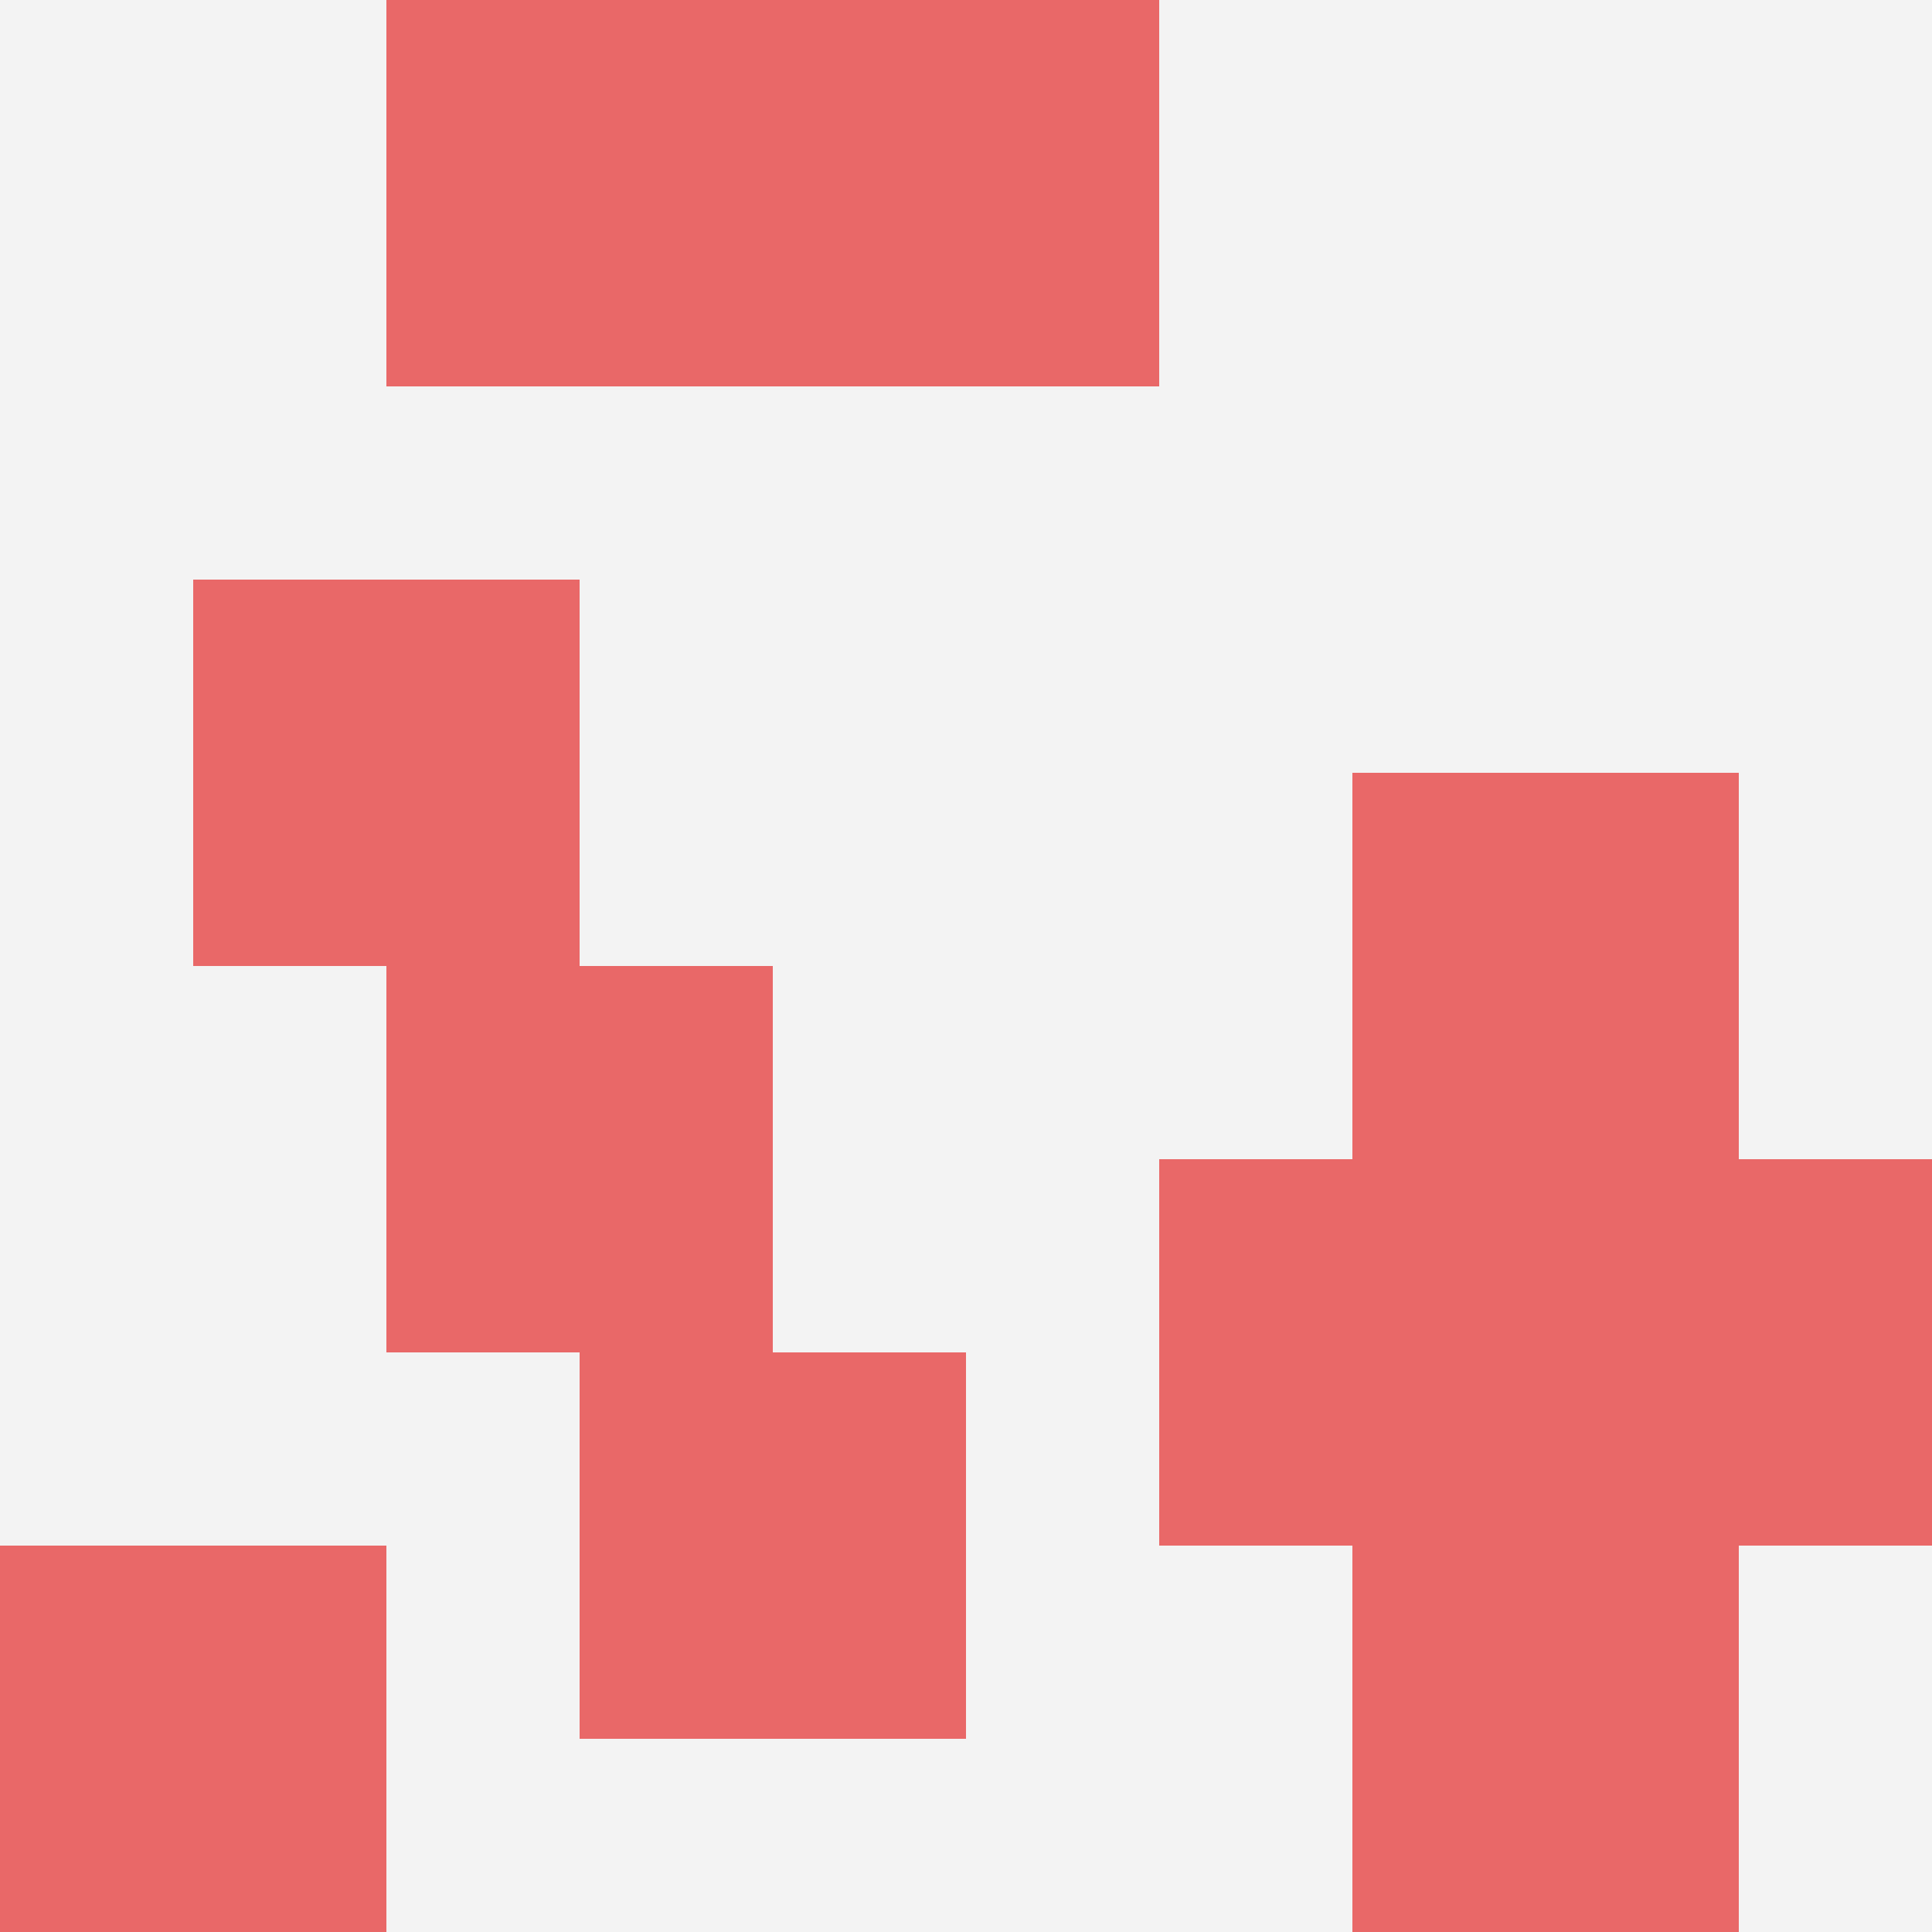
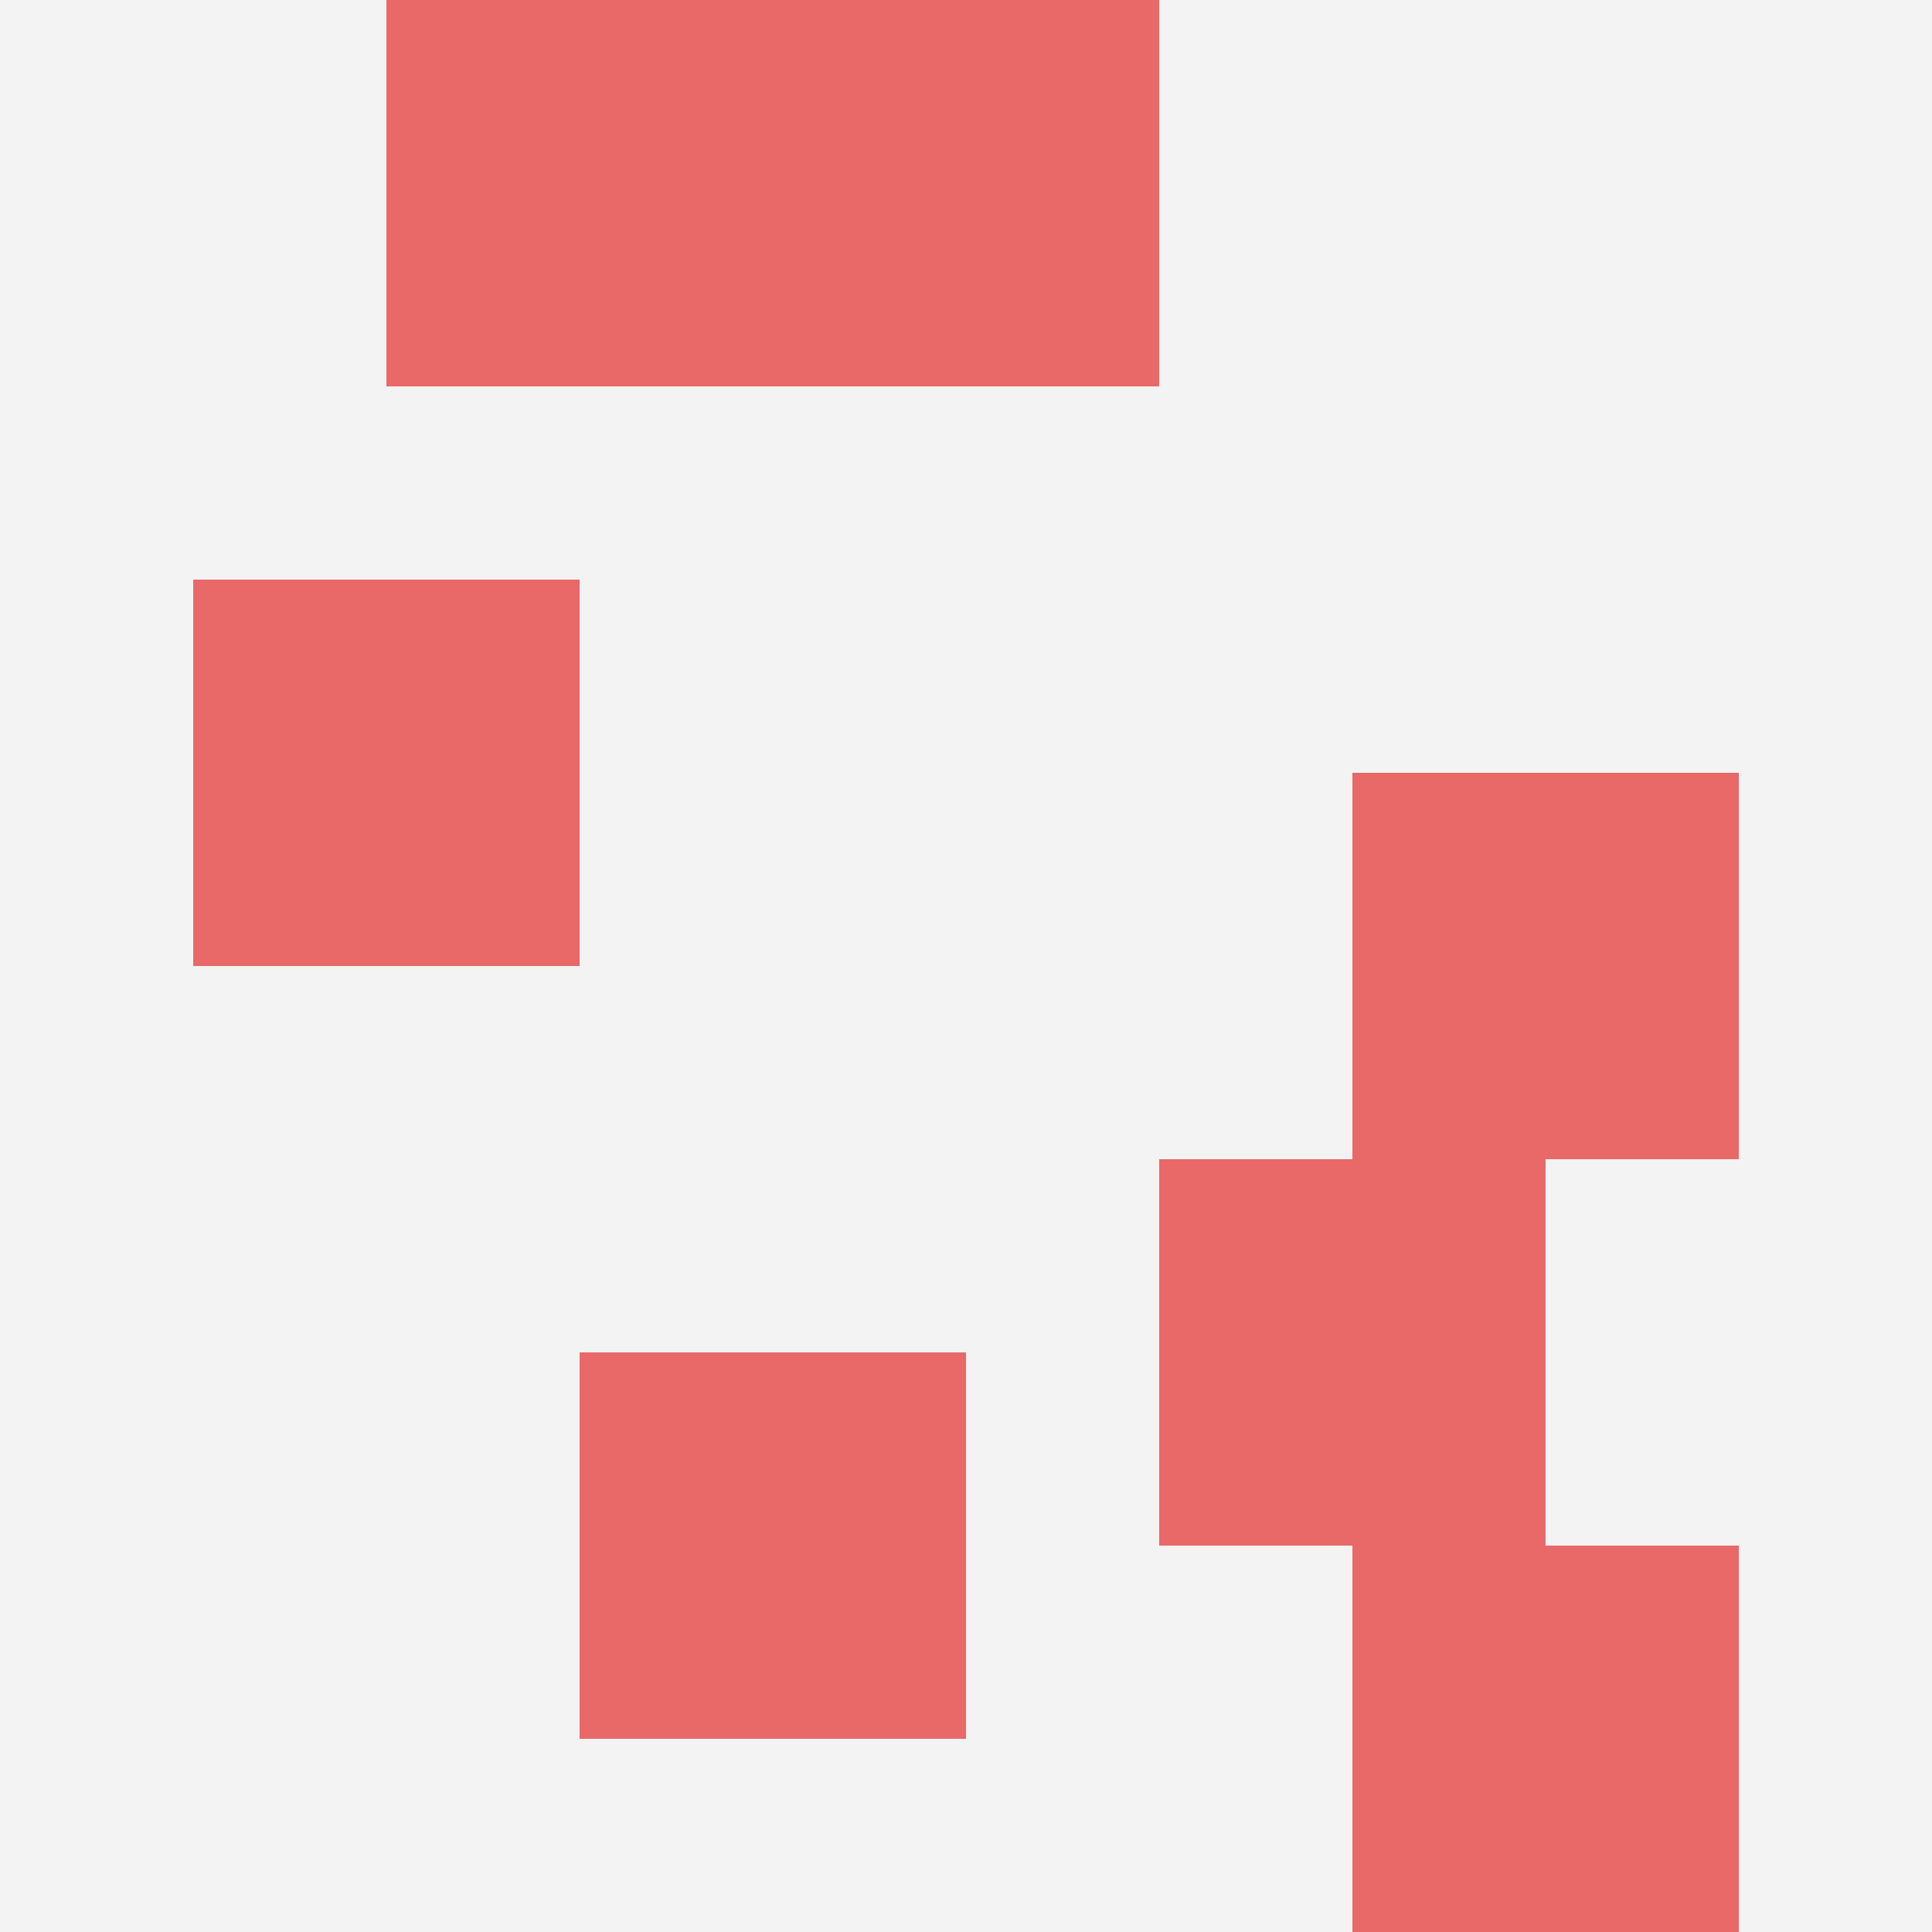
<svg xmlns="http://www.w3.org/2000/svg" id="ten-svg" preserveAspectRatio="xMinYMin meet" viewBox="0 0 10 10">
  <rect x="0" y="0" width="10" height="10" fill="#F3F3F3" />
  <rect class="t" x="1" y="3" />
  <rect class="t" x="3" y="7" />
  <rect class="t" x="6" y="6" />
  <rect class="t" x="7" y="8" />
  <rect class="t" x="2" y="0" />
-   <rect class="t" x="2" y="5" />
-   <rect class="t" x="0" y="8" />
-   <rect class="t" x="8" y="6" />
  <rect class="t" x="4" y="0" />
  <rect class="t" x="7" y="4" />
  <style>.t{width:2px;height:2px;fill:#E96868} #ten-svg{shape-rendering:crispedges;}</style>
</svg>